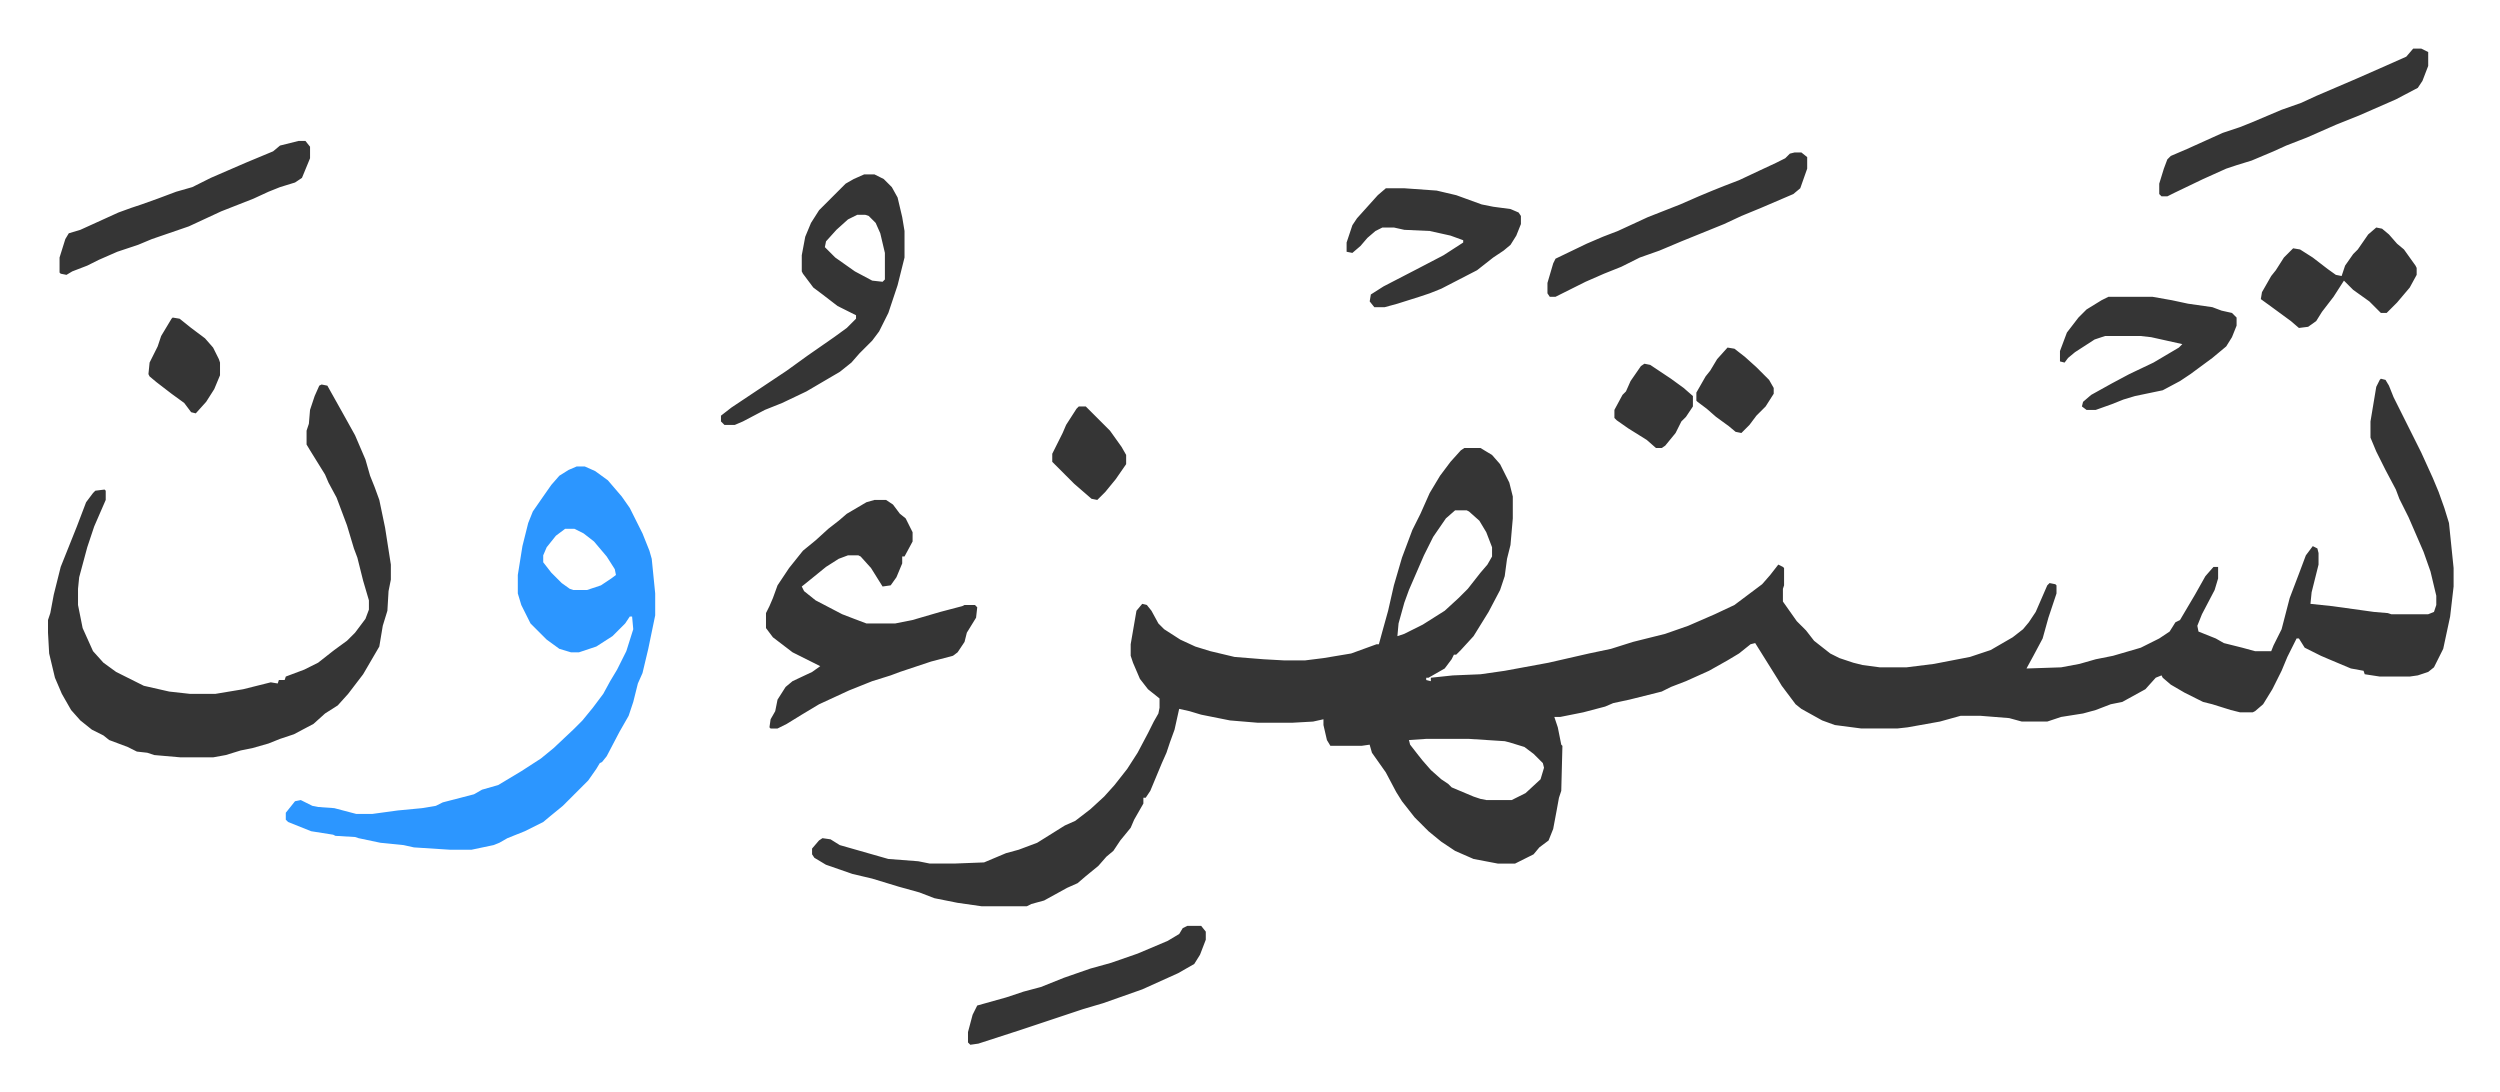
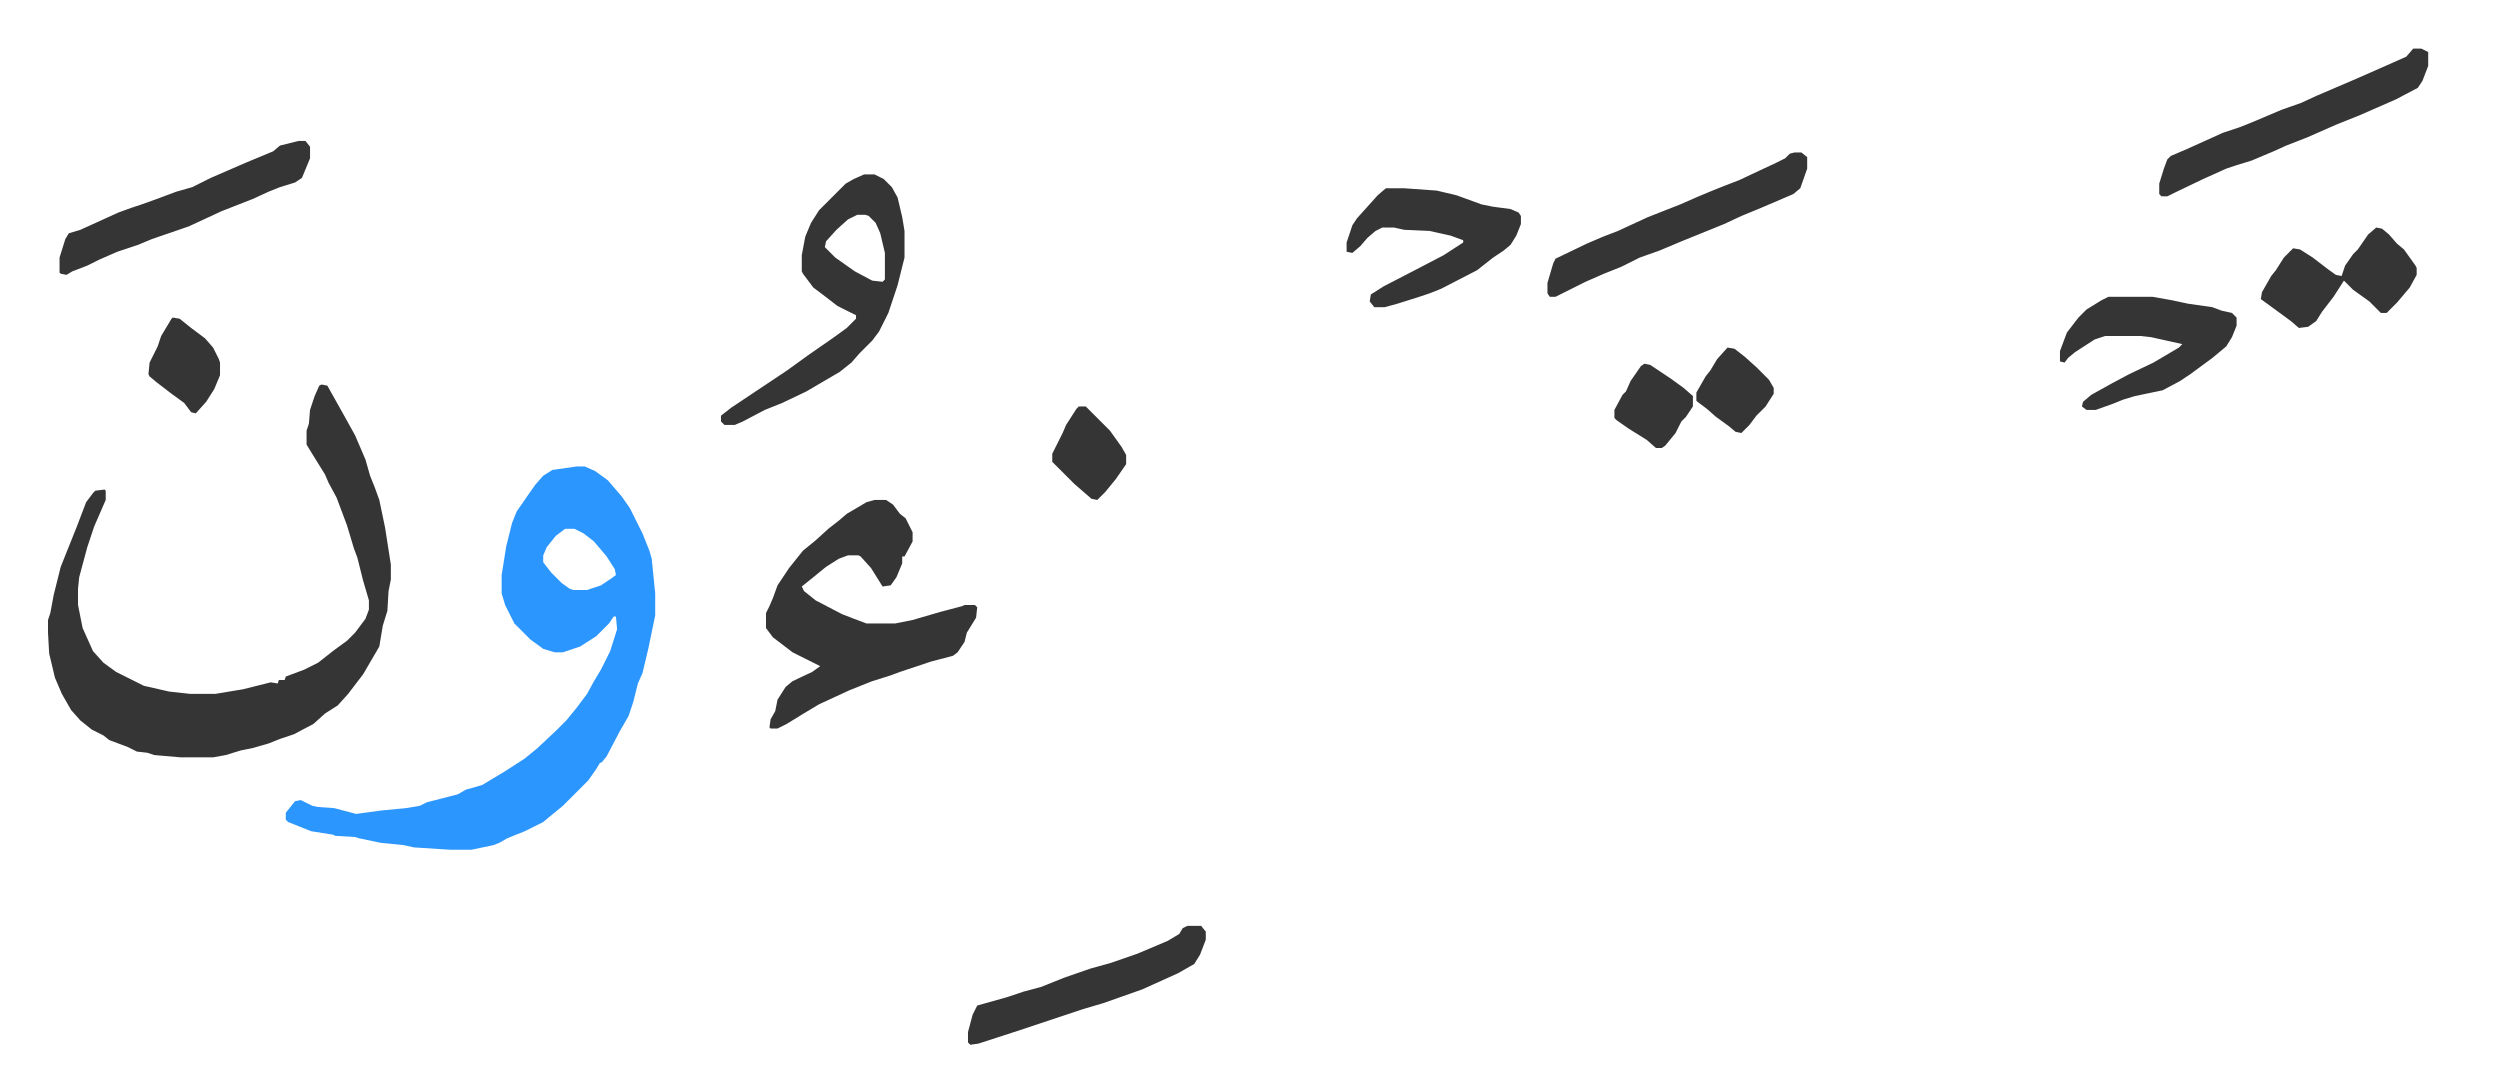
<svg xmlns="http://www.w3.org/2000/svg" viewBox="-41.6 360.9 2165.8 945.8">
-   <path fill="#353535" id="rule_normal" d="m2021 689 4 1 3 5 4 10 8 16 16 32 10 22 5 12 5 14 4 13 4 39v16l-3 26-6 28-8 16-5 4-9 3-7 1h-26l-13-2-1-3-11-2-19-8-7-3-14-7-5-8h-2l-8 16-5 12-8 16-8 13-7 6-2 1h-11l-8-2-16-5-8-2-16-8-12-7-7-6-1-2-5 2-9 10-20 11-10 2-13 5-11 3-19 3-6 2-6 2h-22l-11-3-25-2h-17l-18 5-28 5-9 1h-31l-23-3-11-4-18-10-5-4-9-12-3-4-3-5-10-16-10-16-4 1-10 8-10 6-16 9-20 9-13 5-8 4-28 7-14 3-7 3-19 5-20 4h-5l3 9 3 15 1 1-1 39-2 6-2 11-3 16-4 10-8 6-5 6-16 8h-15l-21-4-16-7-12-8-11-9-12-12-11-14-5-8-9-17-12-17-2-7-7 1h-27l-3-5-3-13v-5l-9 2-18 1h-30l-24-2-25-5-10-3-9-2-4 18-4 11-3 9-4 9-10 24-4 6h-2v5l-8 14-3 7-9 11-6 9-6 5-7 8-11 9-7 6-9 4-20 11-11 3-4 2h-39l-21-3-20-4-13-5-18-5-23-7-17-4-23-8-10-6-2-3v-5l6-7 3-2 7 1 8 5 21 6 21 6 26 2 10 2h21l26-1 19-8 11-3 16-6 24-15 9-4 13-10 12-11 9-10 11-14 9-14 9-17 5-10 4-7 1-5v-8l-10-8-7-9-6-14-2-6v-10l5-29 5-6 4 1 4 5 6 11 5 5 14 9 13 6 13 4 21 5 25 2 18 1h18l16-2 24-4 11-4 11-4h2l3-11 5-18 5-22 7-24 9-24 7-14 8-18 9-15 9-12 9-10 3-2h14l10 6 7 8 8 16 3 12v19l-2 23-3 12-2 15-4 12-10 19-13 21-11 12-4 4h-2l-2 4-6 8-14 8h-2v2l4 1v-3l19-2 24-1 21-3 38-7 35-8 19-4 19-6 28-7 20-7 23-10 17-8 16-12 8-6 7-8 7-9 4 2 1 1v15l-1 3v11l12 17 8 8 7 9 14 11 8 4 12 4 8 2 15 2h23l24-3 31-6 18-6 19-11 9-7 5-6 6-9 10-23 2-2 5 1 1 1v7l-7 21-5 18-8 15-6 11 30-1 16-3 14-4 15-3 24-7 16-8 9-6 5-8 4-2 13-22 9-16 7-8h4v10l-3 10-11 21-4 10 1 5 15 6 7 4 16 4 11 3h14l2-5 7-14 7-27 8-21 6-16 6-8 4 2 1 4v10l-4 16-2 8-1 10 19 2 36 5 12 1 3 1h32l5-2 2-6v-8l-5-21-6-17-13-30-8-16-3-8-9-17-8-16-5-12v-14l5-30 3-6zm-802 114-8 7-11 16-8 16-13 30-4 11-5 18-1 11 6-2 16-8 19-12 12-11 8-8 11-14 6-7 4-7v-8l-5-13-6-10-9-8-2-1zm-25 198-15 1 1 4 7 9 4 5 7 8 9 8 6 4 3 3 19 8 6 2 5 1h22l12-6 13-12 3-10-1-4-8-8-8-6-13-4-4-1-31-2z" />
-   <path fill="#2c96ff" id="rule_madd_permissible_2_4_6" d="M458 765h7l9 4 11 8 12 14 7 10 11 22 6 15 2 7 3 30v19l-6 29-5 21-4 9-4 16-4 12-8 14-11 21-4 5-2 1-3 5-7 10-22 22-11 9-6 5-16 8-15 6-7 4-5 2-19 4h-19l-31-2-9-2-20-2-19-4-3-1-17-1-2-1-19-3-10-4-10-4-2-2v-6l8-10 5-1 10 5 5 1 14 1 19 5h14l22-3 21-2 12-2 6-3 27-7 7-4 14-4 20-12 17-11 11-9 17-16 8-8 9-11 9-12 6-11 6-10 8-16 6-19-1-11h-2l-4 6-11 11-14 9-15 5h-7l-10-3-11-8-14-14-8-16-3-10v-16l4-25 5-20 4-10 9-13 7-10 7-8 8-5zm-10 54-8 6-8 10-3 7v6l7 9 9 9 7 5 3 1h12l12-4 9-6 4-3-1-5-7-11-11-13-9-7-8-4z" />
+   <path fill="#2c96ff" id="rule_madd_permissible_2_4_6" d="M458 765h7l9 4 11 8 12 14 7 10 11 22 6 15 2 7 3 30v19l-6 29-5 21-4 9-4 16-4 12-8 14-11 21-4 5-2 1-3 5-7 10-22 22-11 9-6 5-16 8-15 6-7 4-5 2-19 4h-19l-31-2-9-2-20-2-19-4-3-1-17-1-2-1-19-3-10-4-10-4-2-2v-6l8-10 5-1 10 5 5 1 14 1 19 5l22-3 21-2 12-2 6-3 27-7 7-4 14-4 20-12 17-11 11-9 17-16 8-8 9-11 9-12 6-11 6-10 8-16 6-19-1-11h-2l-4 6-11 11-14 9-15 5h-7l-10-3-11-8-14-14-8-16-3-10v-16l4-25 5-20 4-10 9-13 7-10 7-8 8-5zm-10 54-8 6-8 10-3 7v6l7 9 9 9 7 5 3 1h12l12-4 9-6 4-3-1-5-7-11-11-13-9-7-8-4z" />
  <path fill="#353535" id="rule_normal" d="m237 694 5 1 14 25 10 18 9 21 4 14 4 10 4 11 5 24 5 32v13l-2 10-1 17-4 13-3 18-14 24-13 17-9 10-11 7-10 9-17 9-12 4-10 4-14 4-10 2-13 4-11 2h-28l-23-2-6-2-9-1-8-4-16-6-5-4-10-5-10-8-8-9-8-14-6-14-5-21-1-18v-11l2-6 3-16 6-24 10-25 4-10 8-21 6-8 2-2 8-1 1 1v8l-10 23-6 18-7 26-1 10v14l4 20 9 20 9 10 11 8 10 5 14 7 22 5 18 2h22l24-4 16-4 8-2 6 1 1-3h5l1-3 16-6 12-6 14-11 11-8 7-7 9-12 3-8v-8l-5-17-5-20-3-8-6-20-9-24-7-13-3-7-13-21-3-5v-12l2-6 1-12 4-12 4-9zm479 100h10l6 4 6 8 5 4 6 12v8l-7 13h-2v6l-5 12-5 7-7 1-10-16-9-10-2-1h-9l-8 3-11 7-16 13-5 4 2 4 10 8 23 12 13 5 8 3h25l15-3 24-7 19-5 2-1h9l2 2-1 9-8 13-2 8-6 9-4 3-19 5-27 9-8 3-16 5-20 8-26 12-15 9-13 8-8 4h-6l-1-1 1-7 4-7 2-10 7-11 6-5 17-8 7-5-8-4-16-8-17-13-6-8v-13l3-6 3-7 4-11 10-15 8-10 4-5 11-9 11-10 9-7 7-6 17-10zm-9-282h9l8 4 7 7 5 9 4 17 2 12v23l-6 24-8 24-8 16-6 8-11 11-7 8-10 8-29 17-21 10-15 6-19 10-7 3h-9l-3-3v-5l9-7 24-16 12-8 12-8 18-13 23-16 11-8 8-8v-3l-16-8-13-10-8-6-9-12-1-2v-14l3-16 5-12 7-11 23-23 7-4zm-6 35-8 4-10 9-9 10-1 5 9 9 17 12 15 8 9 1 2-2v-23l-4-17-4-9-6-6-3-1zm1348-144h7l6 3v12l-5 13-4 6-19 10-32 14-20 8-25 11-18 7-11 5-19 8-13 4-9 3-20 9-25 12-6 3h-5l-2-2v-9l4-13 3-8 3-3 14-6 31-14 15-5 10-4 26-11 17-6 13-6 35-15 25-11 18-8zm-890 121h16l28 2 17 4 22 8 10 2 15 2 7 3 2 3v7l-4 10-5 8-6 5-9 6-14 11-31 16-10 4-9 3-19 6-11 3h-9l-4-5 1-6 11-7 29-15 23-12 17-11v-2l-11-4-18-4-22-1-9-2h-10l-6 3-7 6-6 7-7 6-5-1v-8l5-15 4-6 9-10 9-10zm626 94h38l17 3 14 3 21 3 8 3 9 2 4 4v7l-4 10-5 8-12 10-19 14-9 6-15 8-24 5-10 3-10 4-14 5h-8l-4-3 1-4 7-6 18-10 15-8 21-10 22-13 3-3-18-4-9-2-9-1h-31l-9 3-17 11-6 5-3 4-4-1v-9l6-16 10-13 7-7 13-8zm-272-125h6l5 4v10l-6 17-6 5-28 12-17 7-15 7-37 15-19 8-17 6-16 8-15 6-16 7-16 8-10 5h-5l-2-3v-9l5-17 2-4 27-13 14-6 13-5 26-12 28-11 16-7 12-5 10-4 13-5 17-8 15-7 8-4 4-4zM217 483h6l4 5v10l-7 17-6 4-13 4-10 4-13 6-28 11-28 13-32 11-12 5-18 6-16 7-10 5-13 5-5 3-5-1-1-1v-13l5-16 3-5 10-3 22-10 11-5 11-4 9-3 14-5 16-6 14-4 16-8 30-13 24-10 6-5zm770 680h12l4 5v7l-5 13-5 8-14 8-31 14-34 12-17 5-18 6-36 12-37 12-7 1-2-2v-9l4-15 4-8 25-7 15-5 15-4 20-8 23-8 18-5 23-8 26-11 10-6 3-5zm1030-605 5 1 6 5 7 8 6 5 10 14 1 2v6l-6 11-11 13-9 9h-5l-10-10-14-10-8-8-9 14-10 13-5 8-7 5-8 1-7-6-15-11-11-8 1-6 8-14 4-5 7-11 8-8 6 1 11 7 13 10 7 5 5 1 3-9 7-10 4-4 9-13zM108 636l6 1 10 8 12 9 7 8 5 10 1 3v11l-5 12-7 11-9 10-4-1-6-8-11-8-13-10-6-5-1-2 1-10 7-14 3-9 9-15zm785 77h6l21 21 10 14 4 7v8l-9 13-9 11-7 7-5-1-15-13-19-19v-7l6-12 3-6 3-7 9-14zm490-37 5 1 18 12 11 8 8 7v9l-6 9-4 4-5 10-9 11-3 2h-5l-8-7-16-10-10-7-2-2v-7l7-13 3-3 4-9 9-13zm72-14 6 1 9 7 10 9 11 11 4 7v5l-7 11-8 8-6 8-7 7-5-1-6-5-11-8-8-7-8-6-1-1v-7l8-14 4-5 6-10z" />
</svg>